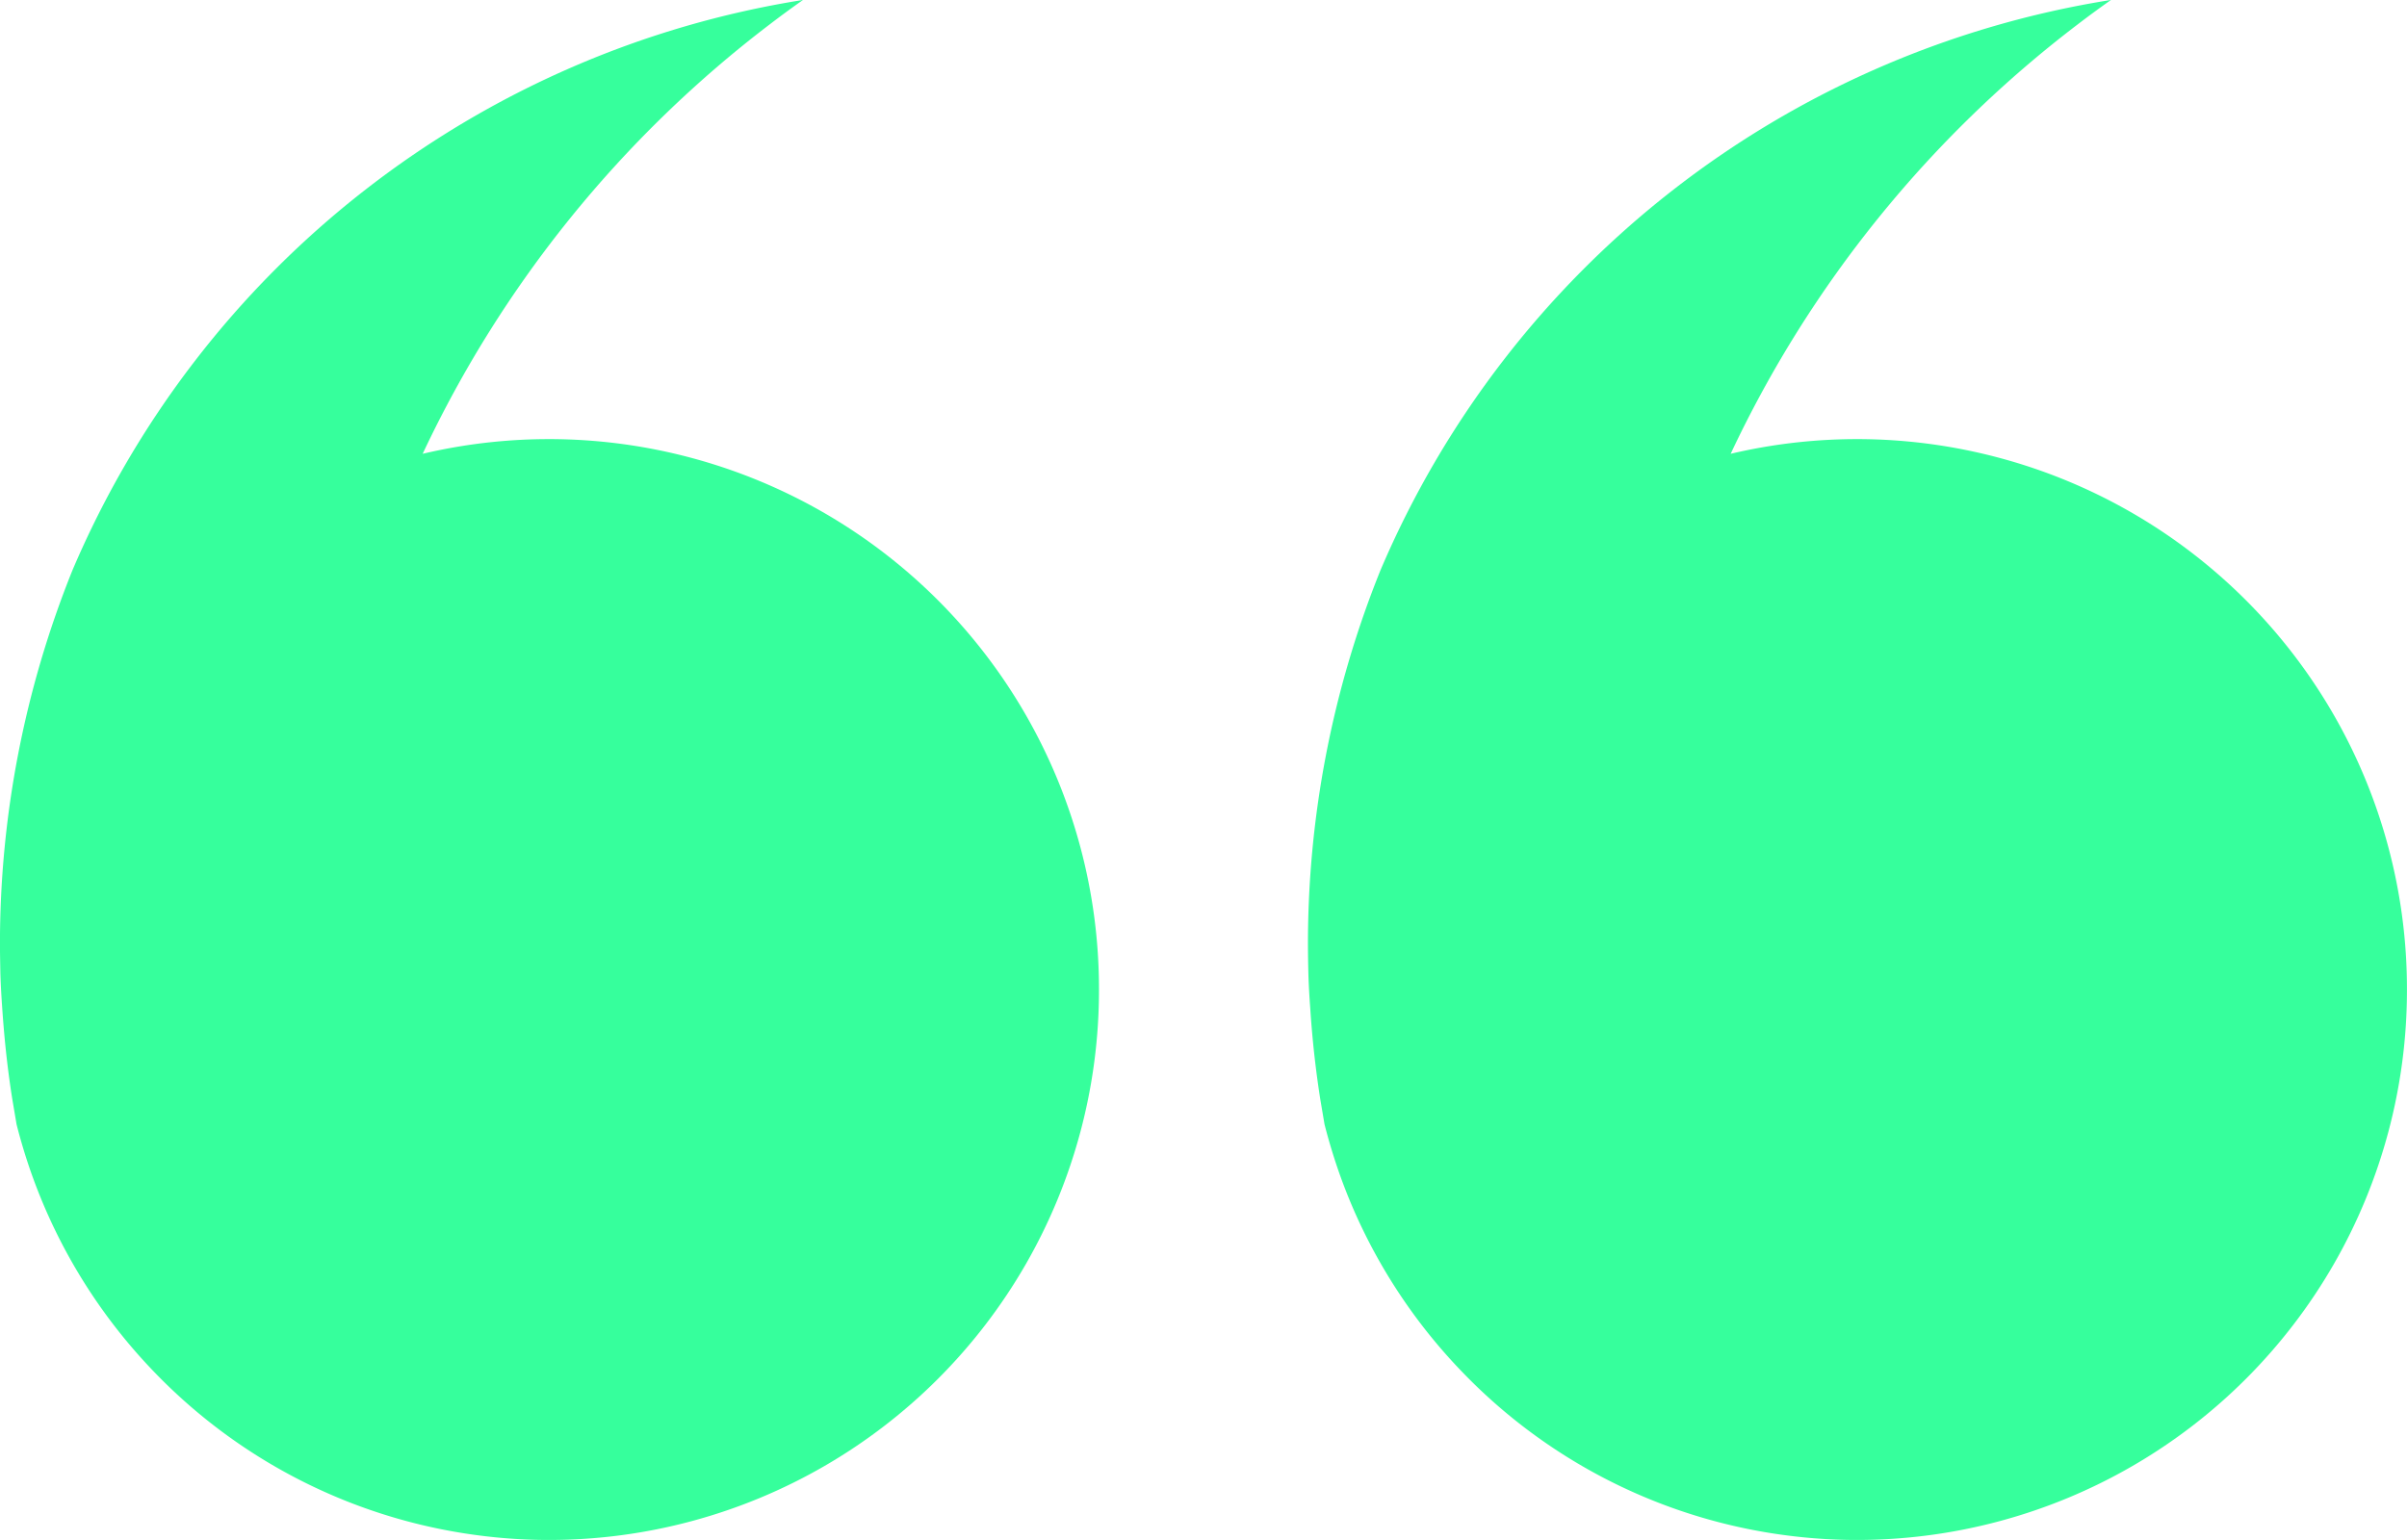
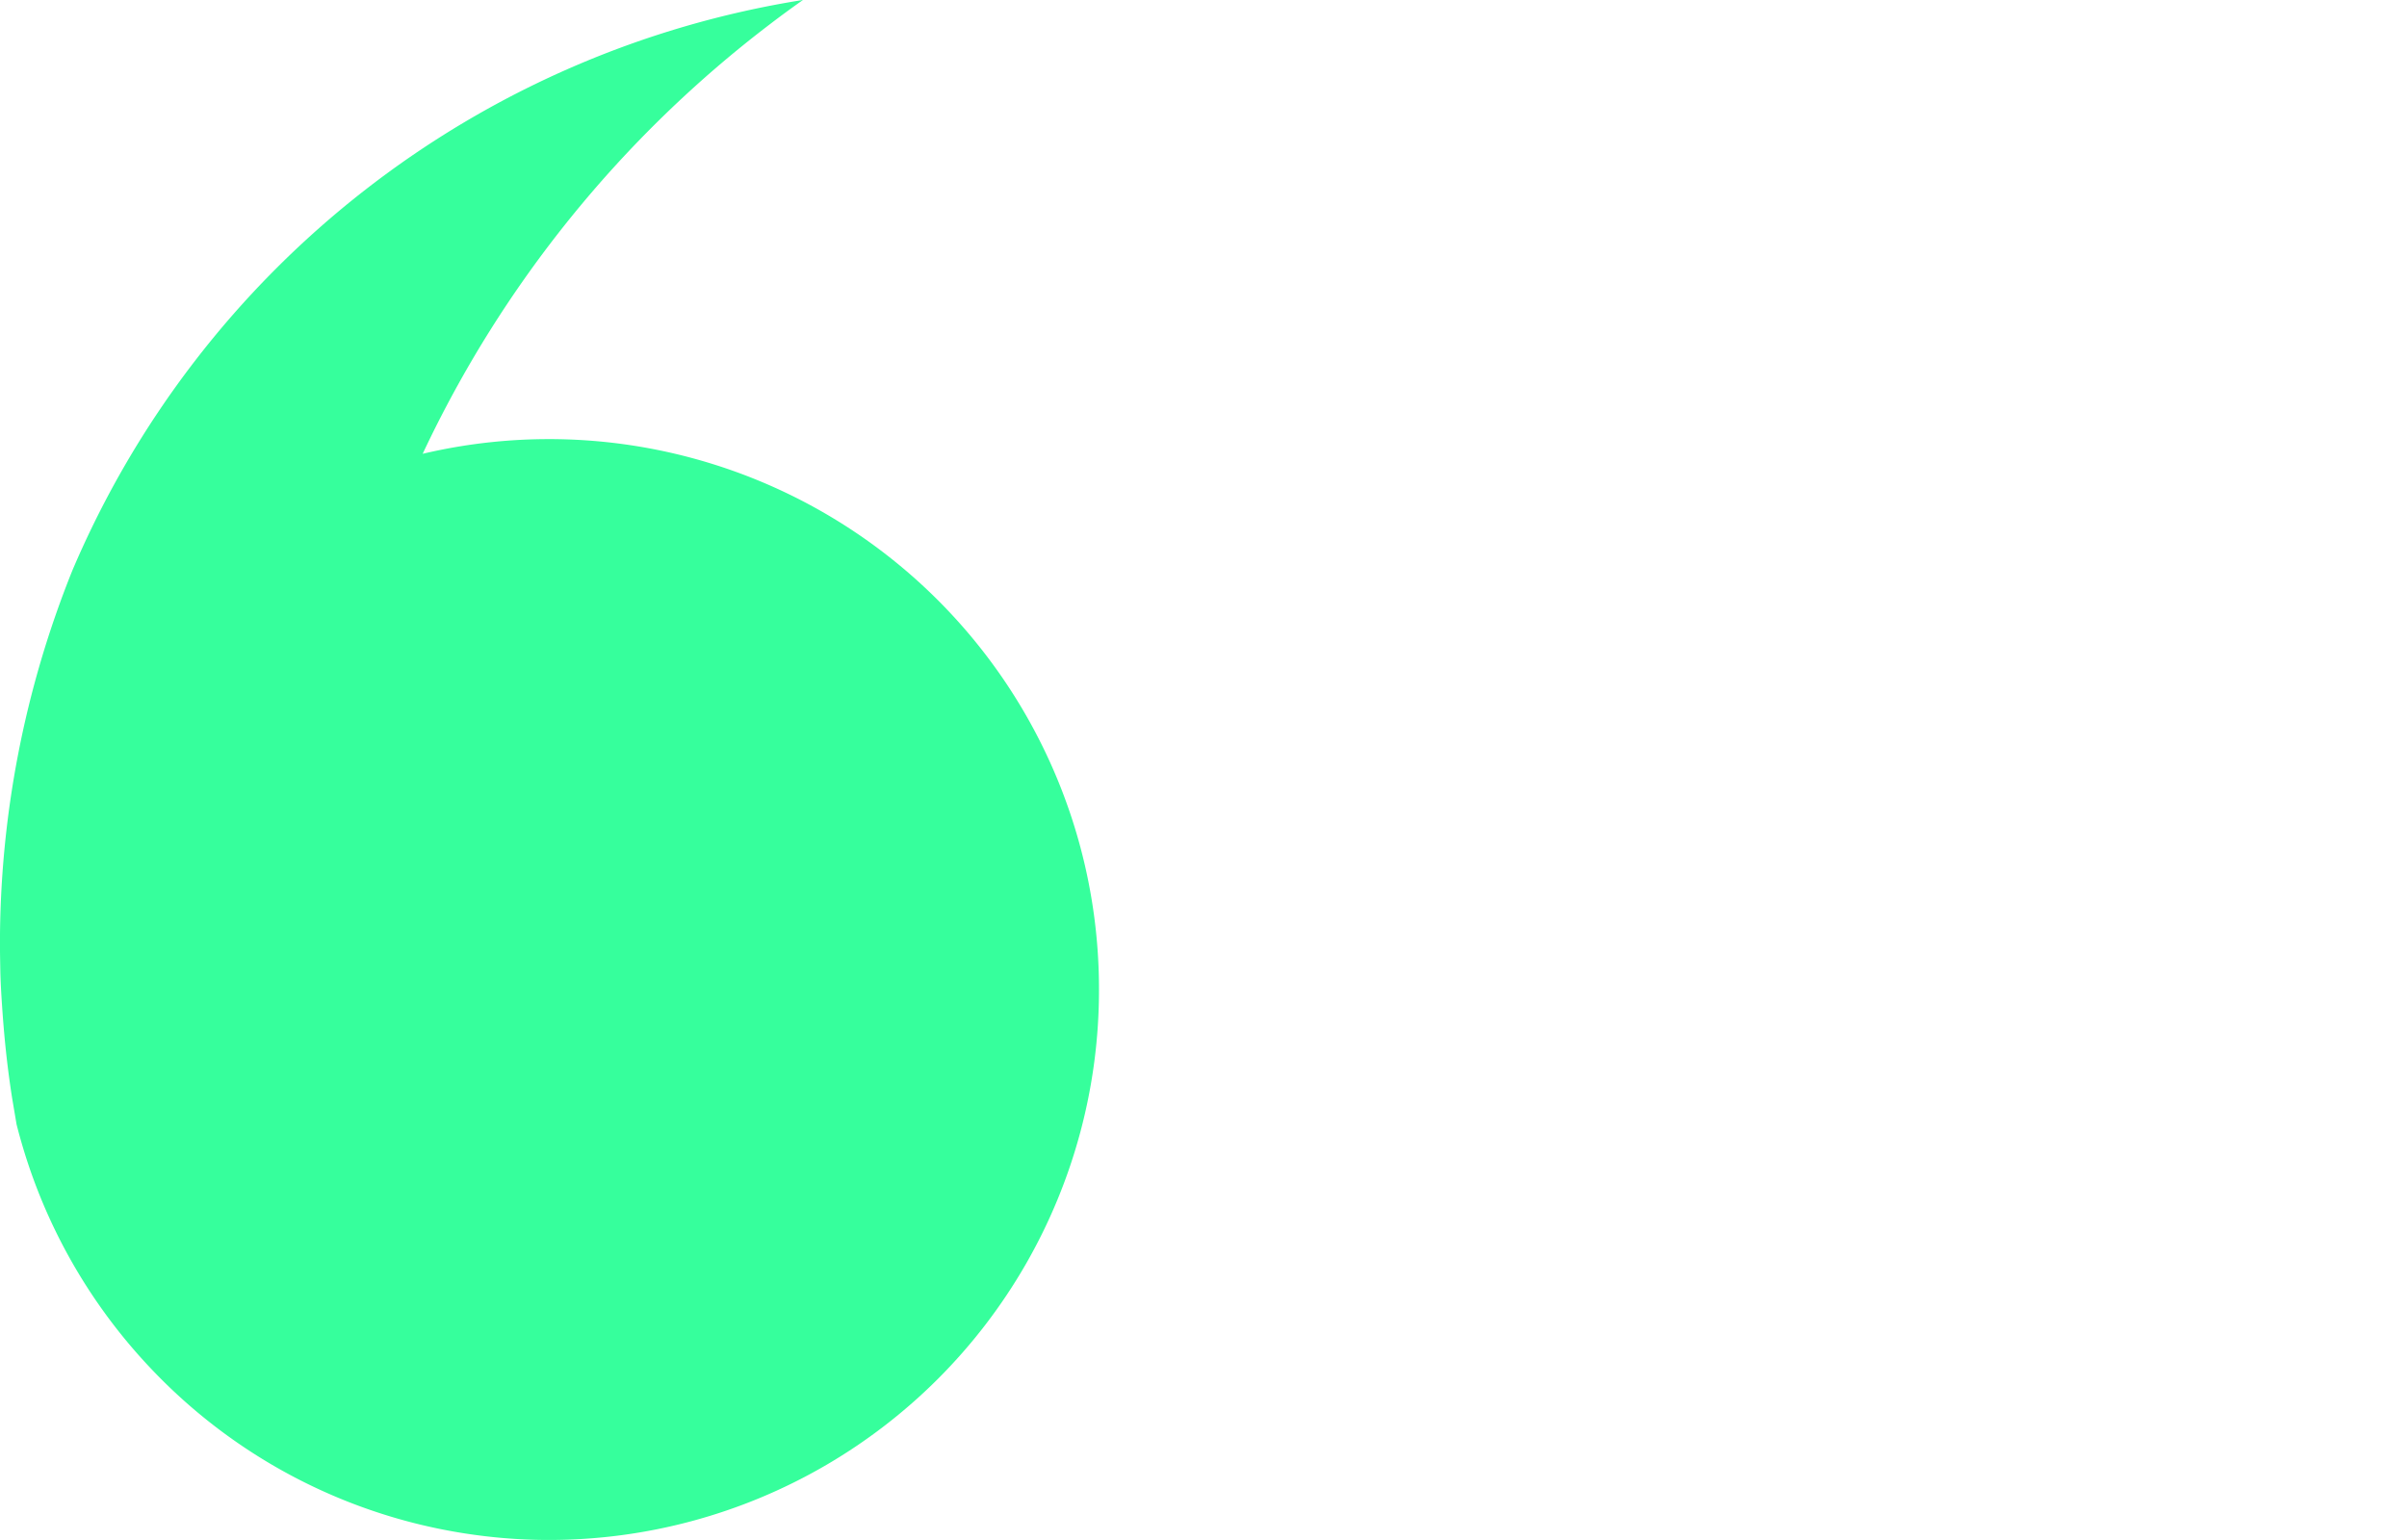
<svg xmlns="http://www.w3.org/2000/svg" width="104.282" height="66.741" viewBox="0 0 104.282 66.741">
  <g id="Group_4384" data-name="Group 4384" transform="translate(0 0)">
-     <path id="_2" data-name="2" d="M310.907-1151.378c.012.393.033.783.058,1.172.006.1.014.2.02.3s.013.182.019.271l0,0c.089,1.237.223,2.46.413,3.666l.19,1.126a24.011,24.011,0,0,0,.708,2.311,23.823,23.823,0,0,0,5.246,8.416,23.732,23.732,0,0,0,14.394,7.134,23.366,23.366,0,0,0,2.741.158,23.83,23.83,0,0,0,23.808-23.854,23.831,23.831,0,0,0-23.808-23.855,23.893,23.893,0,0,0-5.163.561c-.108.023-.22.05-.33.076a50.238,50.238,0,0,1,15.064-18.632c.464-.356.936-.7,1.413-1.037a41.452,41.452,0,0,0-31.653,24.722,43.357,43.357,0,0,0-3.138,16.243C310.891-1152.191,310.9-1151.785,310.907-1151.378Z" transform="translate(-310.891 1193.563)" fill="#36ff9c" />
-     <path id="_1" data-name="1" d="M365.249-1151.378c.01.393.032.783.057,1.172.006.1.014.2.021.3s.012.182.018.271l0,0q.131,1.855.412,3.666l.19,1.126q.3,1.179.708,2.311a23.811,23.811,0,0,0,5.248,8.416,23.726,23.726,0,0,0,14.393,7.134,23.372,23.372,0,0,0,2.742.158,23.83,23.83,0,0,0,23.806-23.854,23.83,23.83,0,0,0-23.806-23.855,23.9,23.9,0,0,0-5.164.561c-.108.023-.22.05-.33.076a50.238,50.238,0,0,1,15.064-18.632c.464-.356.936-.7,1.413-1.037a41.448,41.448,0,0,0-31.652,24.722,43.336,43.336,0,0,0-3.139,16.243C365.232-1152.191,365.238-1151.785,365.249-1151.378Z" transform="translate(-308.564 1193.563)" fill="#36ff9c" />
+     <path id="_2" data-name="2" d="M310.907-1151.378c.012.393.033.783.058,1.172.006.1.014.2.02.3s.013.182.019.271l0,0c.089,1.237.223,2.46.413,3.666l.19,1.126a24.011,24.011,0,0,0,.708,2.311,23.823,23.823,0,0,0,5.246,8.416,23.732,23.732,0,0,0,14.394,7.134,23.366,23.366,0,0,0,2.741.158,23.83,23.83,0,0,0,23.808-23.854,23.831,23.831,0,0,0-23.808-23.855,23.893,23.893,0,0,0-5.163.561c-.108.023-.22.05-.33.076a50.238,50.238,0,0,1,15.064-18.632c.464-.356.936-.7,1.413-1.037a41.452,41.452,0,0,0-31.653,24.722,43.357,43.357,0,0,0-3.138,16.243C310.891-1152.191,310.9-1151.785,310.907-1151.378" transform="translate(-310.891 1193.563)" fill="#36ff9c" />
  </g>
</svg>